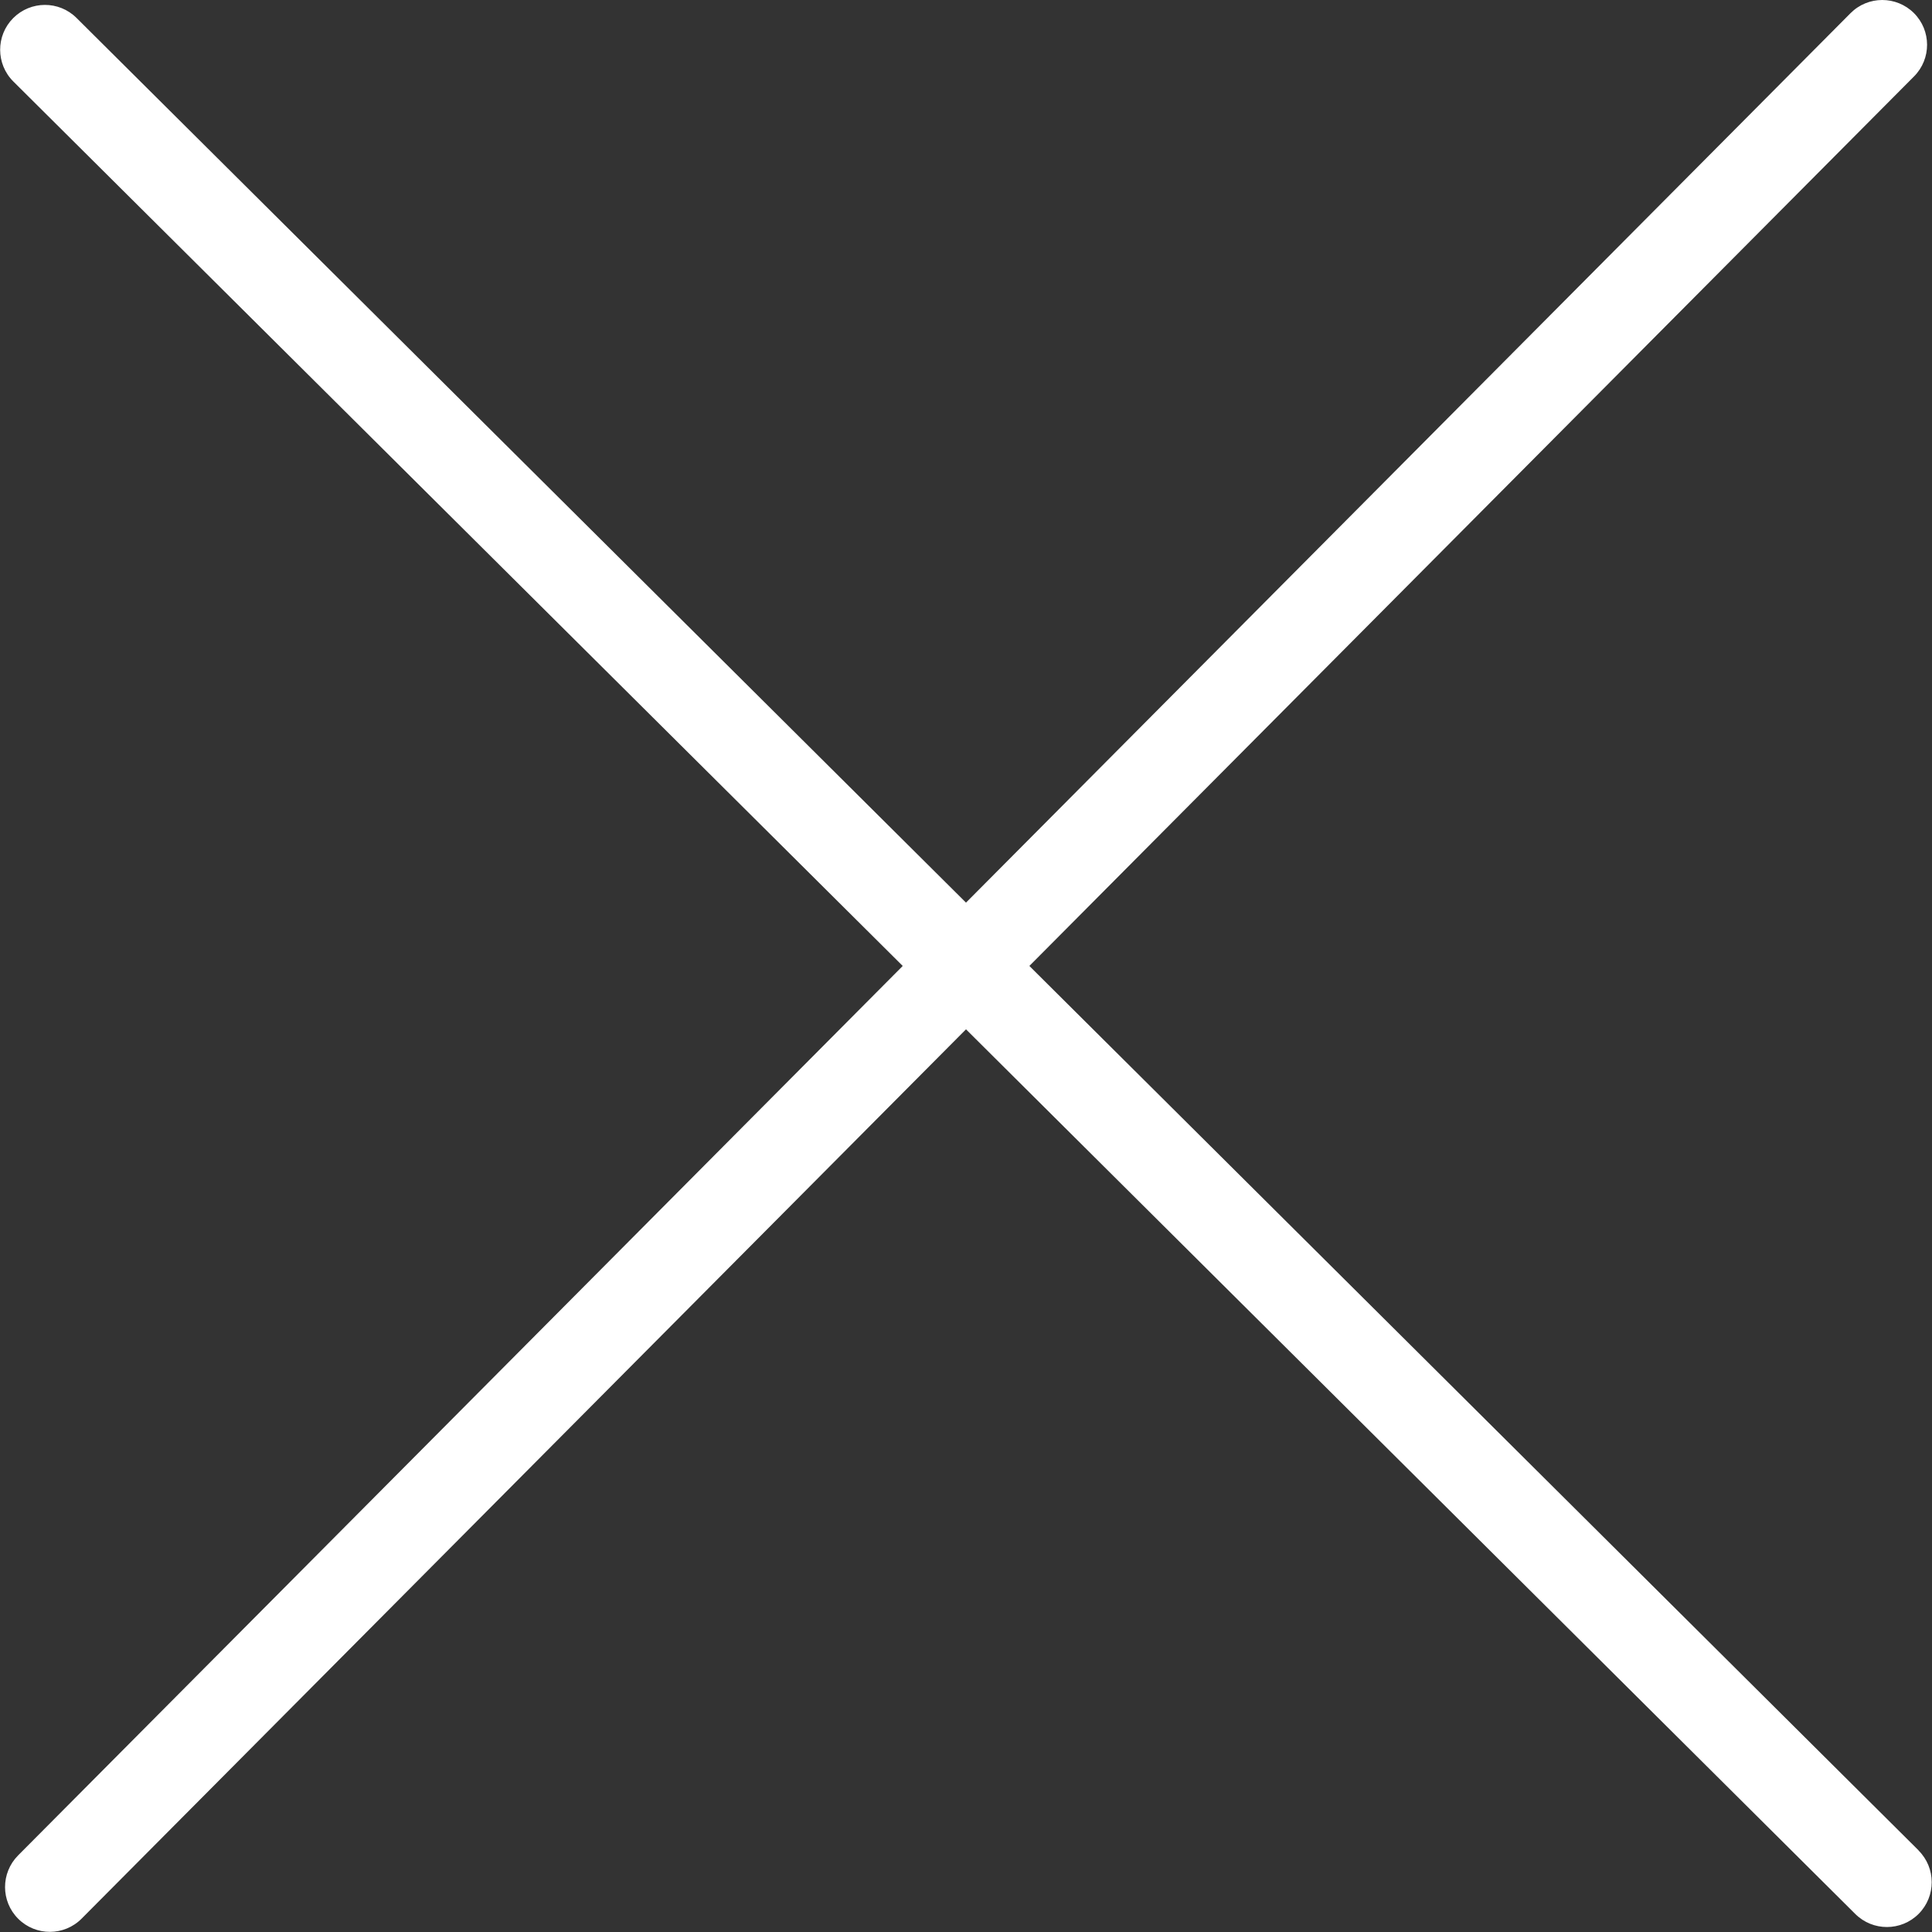
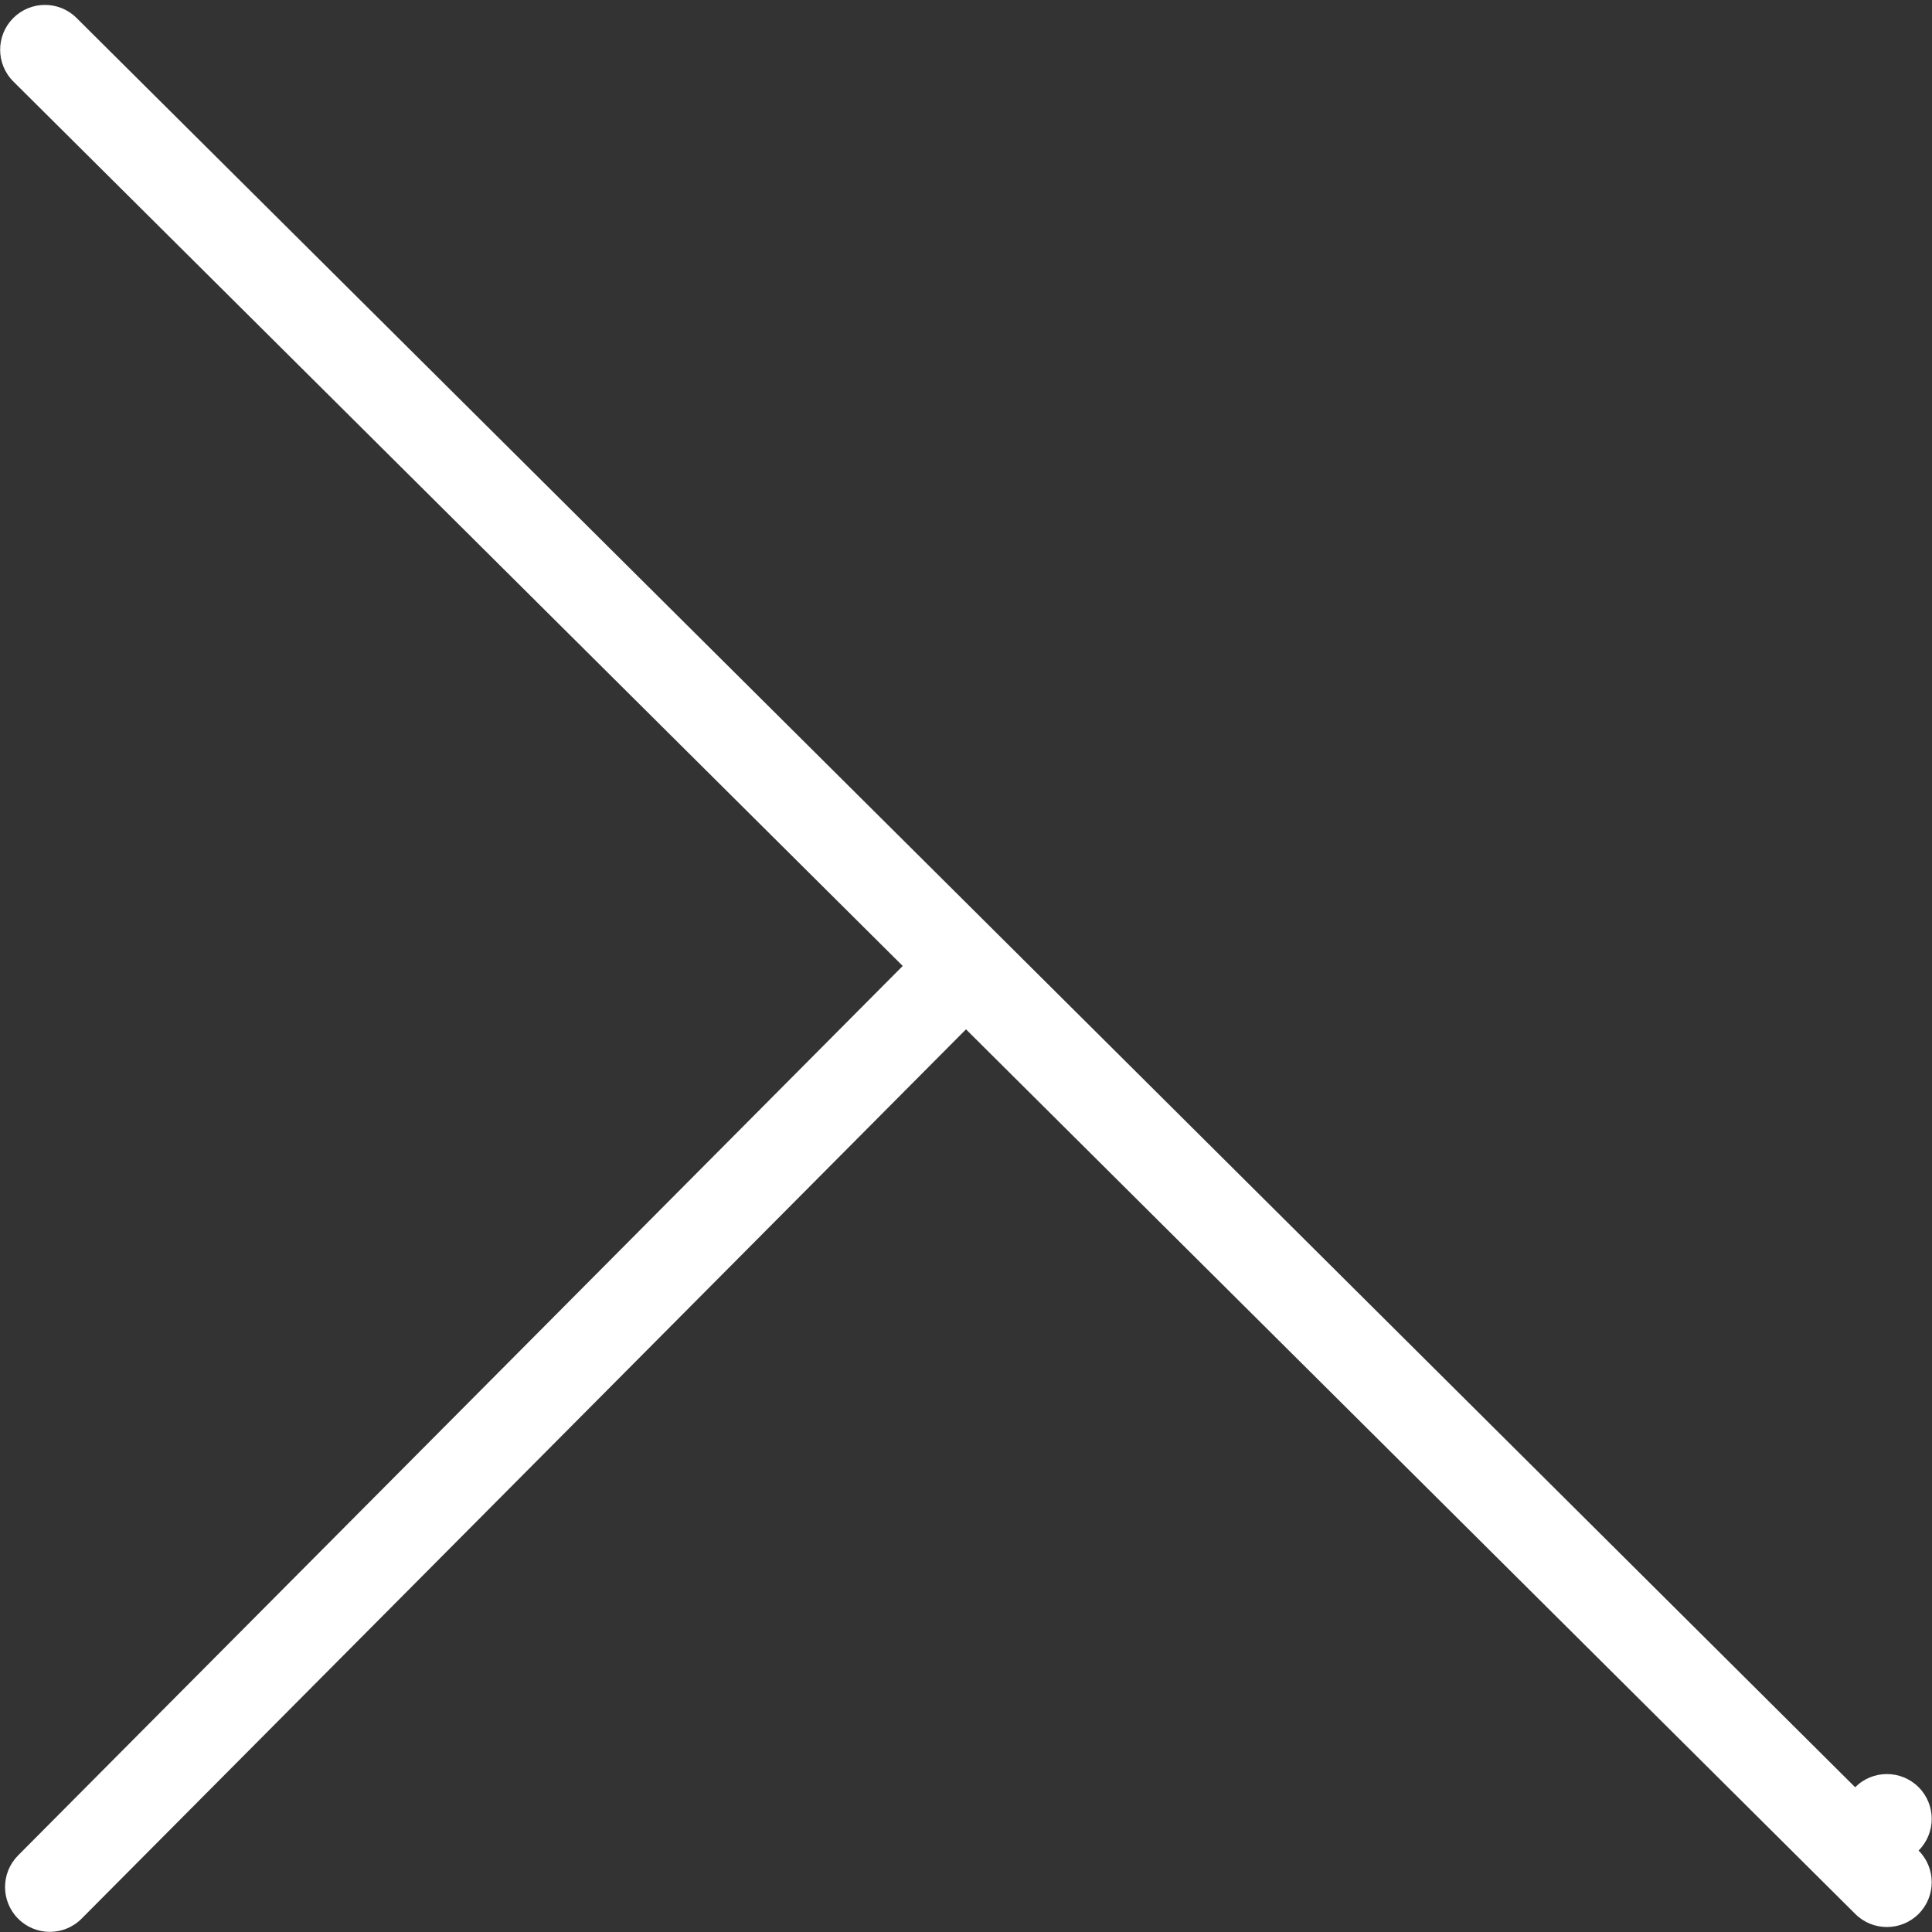
<svg xmlns="http://www.w3.org/2000/svg" width="40" height="40" viewBox="0 0 40 40">
  <rect x="0" y="0" width="40" height="40" fill="#333333" stroke="none" />
  <g fill="none" fill-opacity="1" fill-rule="evenodd">
    <g fill="#fff" fill-rule="nonzero">
      <g>
-         <path d="M39.724 38.312L21.312 19.999 39.628 1.582c.361-.363.36-.95-.003-1.312-.364-.361-.951-.36-1.312.003L20 18.688 1.585.372C1.222.01.635.012.273.375c-.361.363-.36.95.003 1.312L18.69 19.999.374 38.415c-.36.363-.36.95.004 1.312.363.361.95.36 1.312-.004L20 21.311l18.412 18.316c.363.361.95.36 1.312-.003.361-.364.36-.951-.003-1.312h.003z" transform="translate(-100 -76) translate(100 76)" />
+         <path d="M39.724 38.312c.361-.363.36-.95-.003-1.312-.364-.361-.951-.36-1.312.003L20 18.688 1.585.372C1.222.01.635.012.273.375c-.361.363-.36.95.003 1.312L18.69 19.999.374 38.415c-.36.363-.36.95.004 1.312.363.361.95.36 1.312-.004L20 21.311l18.412 18.316c.363.361.95.36 1.312-.003.361-.364.36-.951-.003-1.312h.003z" transform="translate(-100 -76) translate(100 76)" />
      </g>
    </g>
  </g>
</svg>